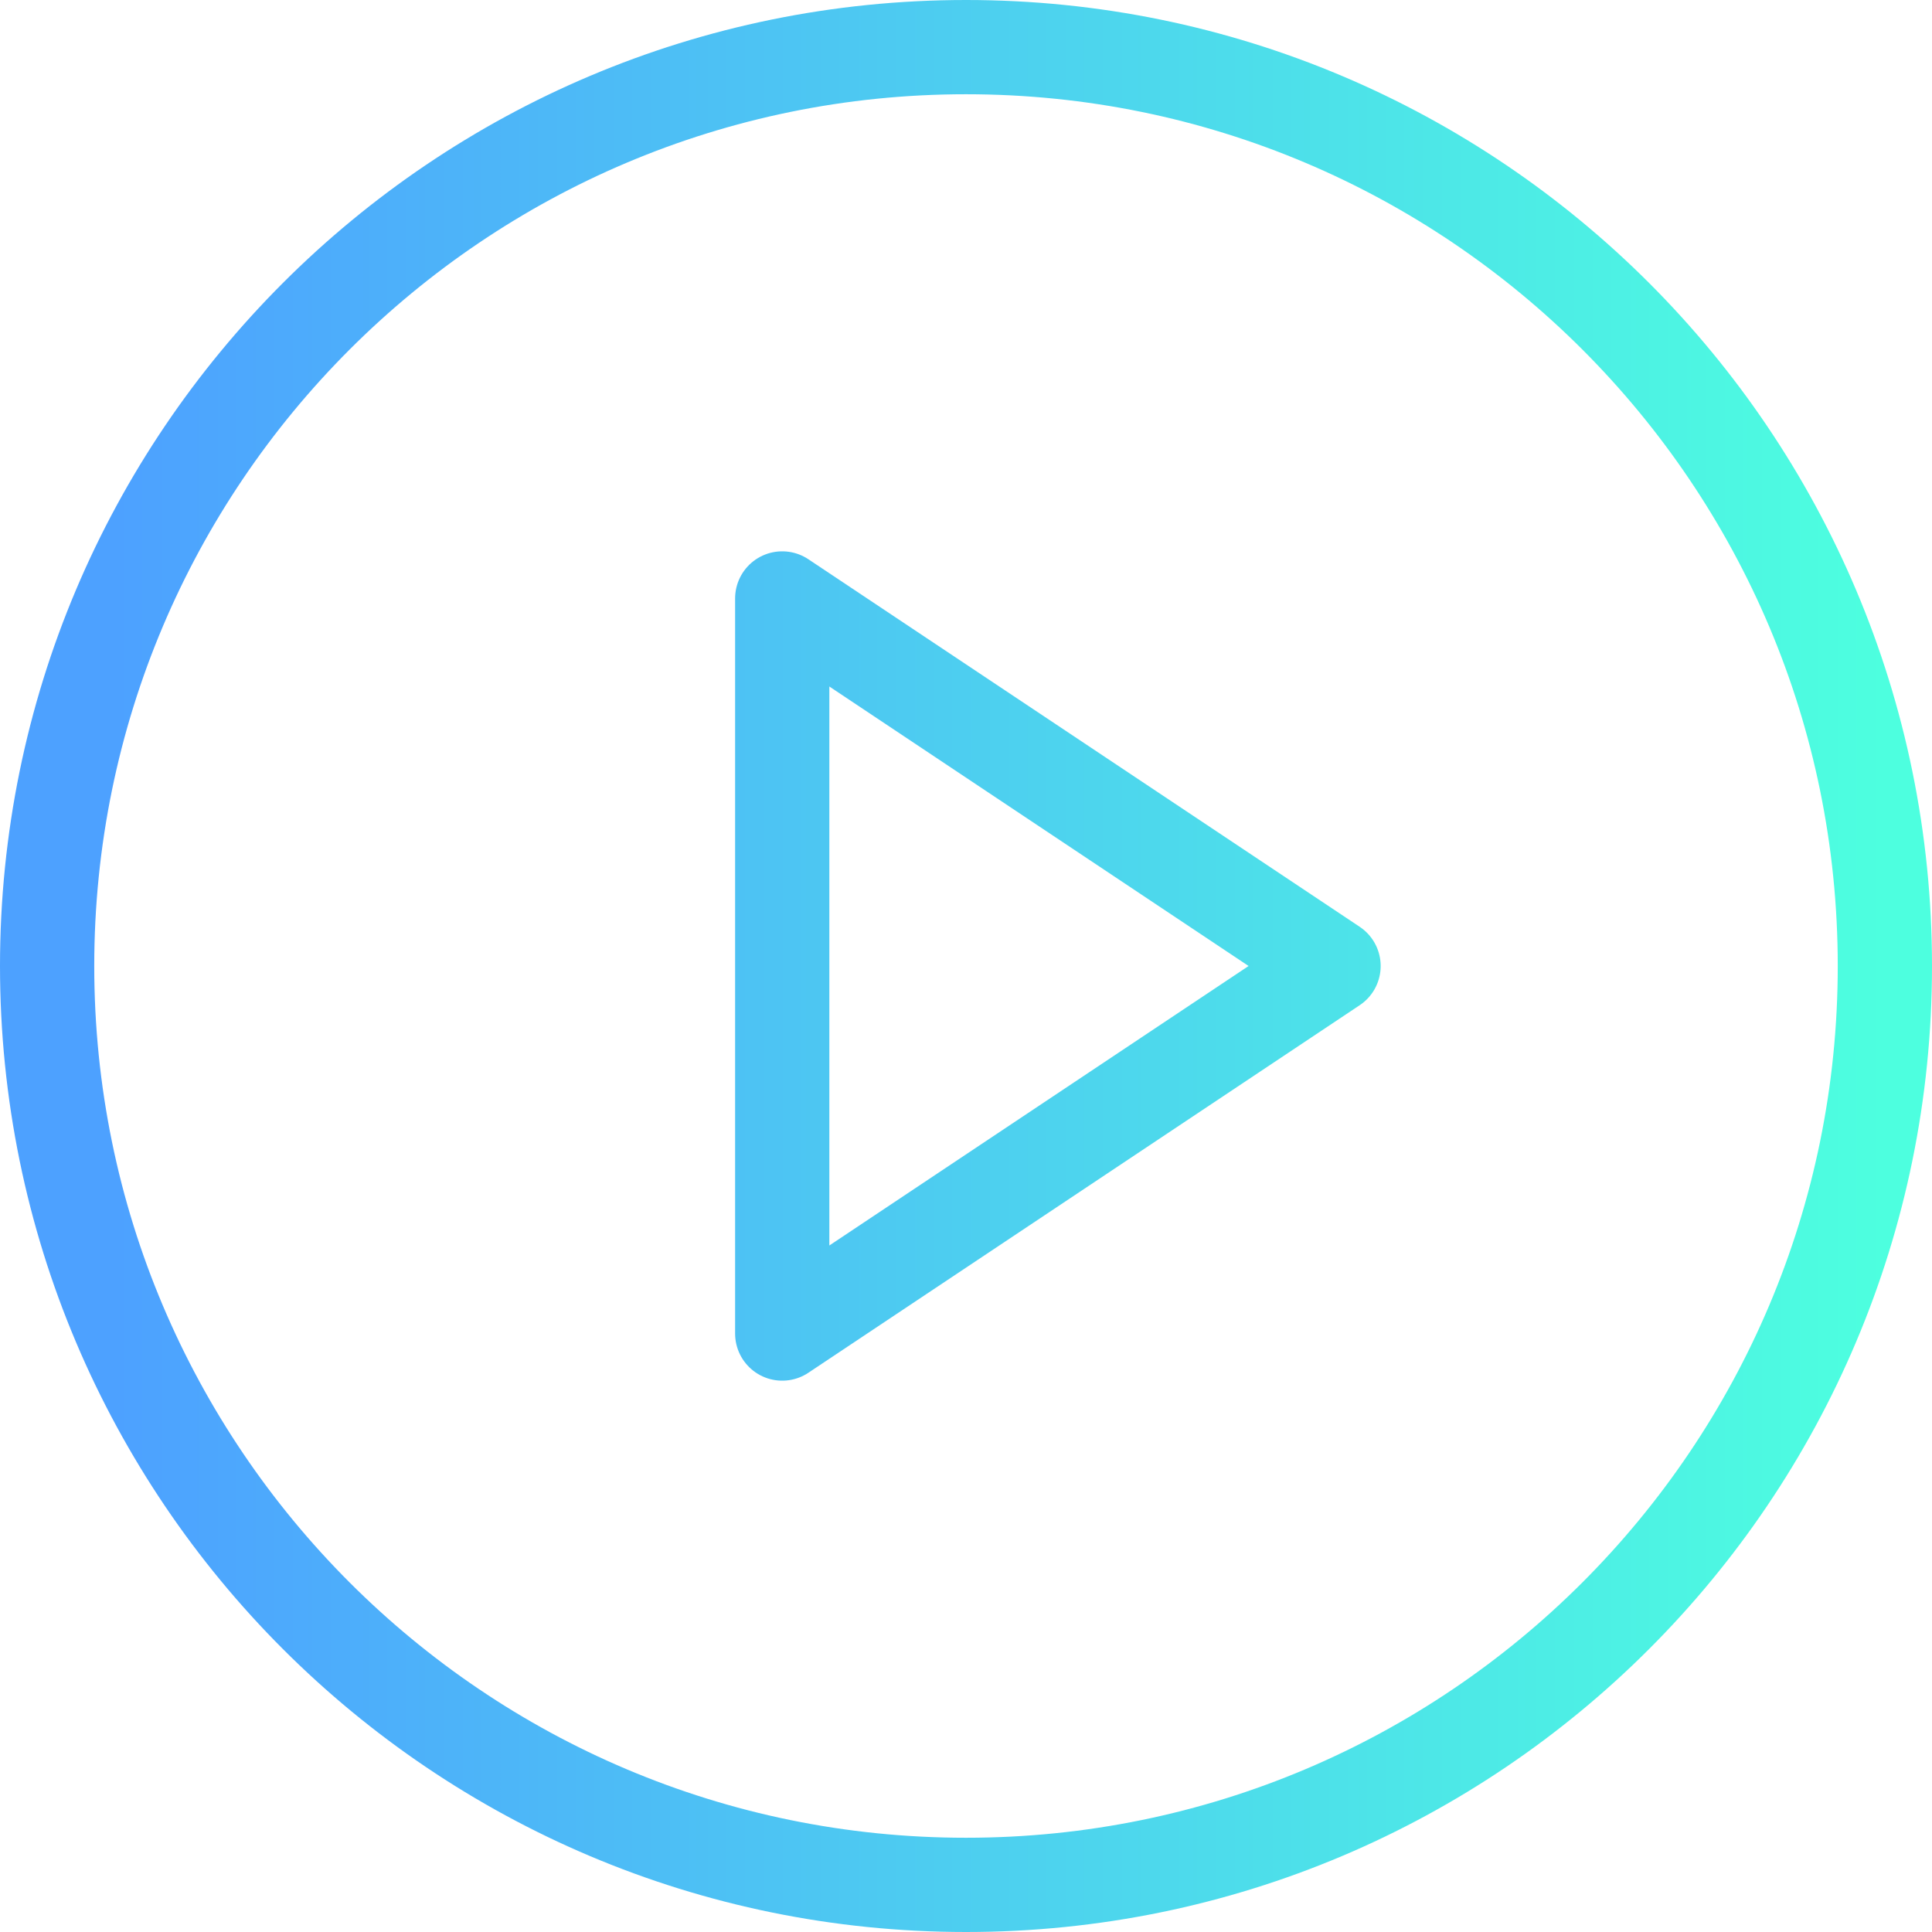
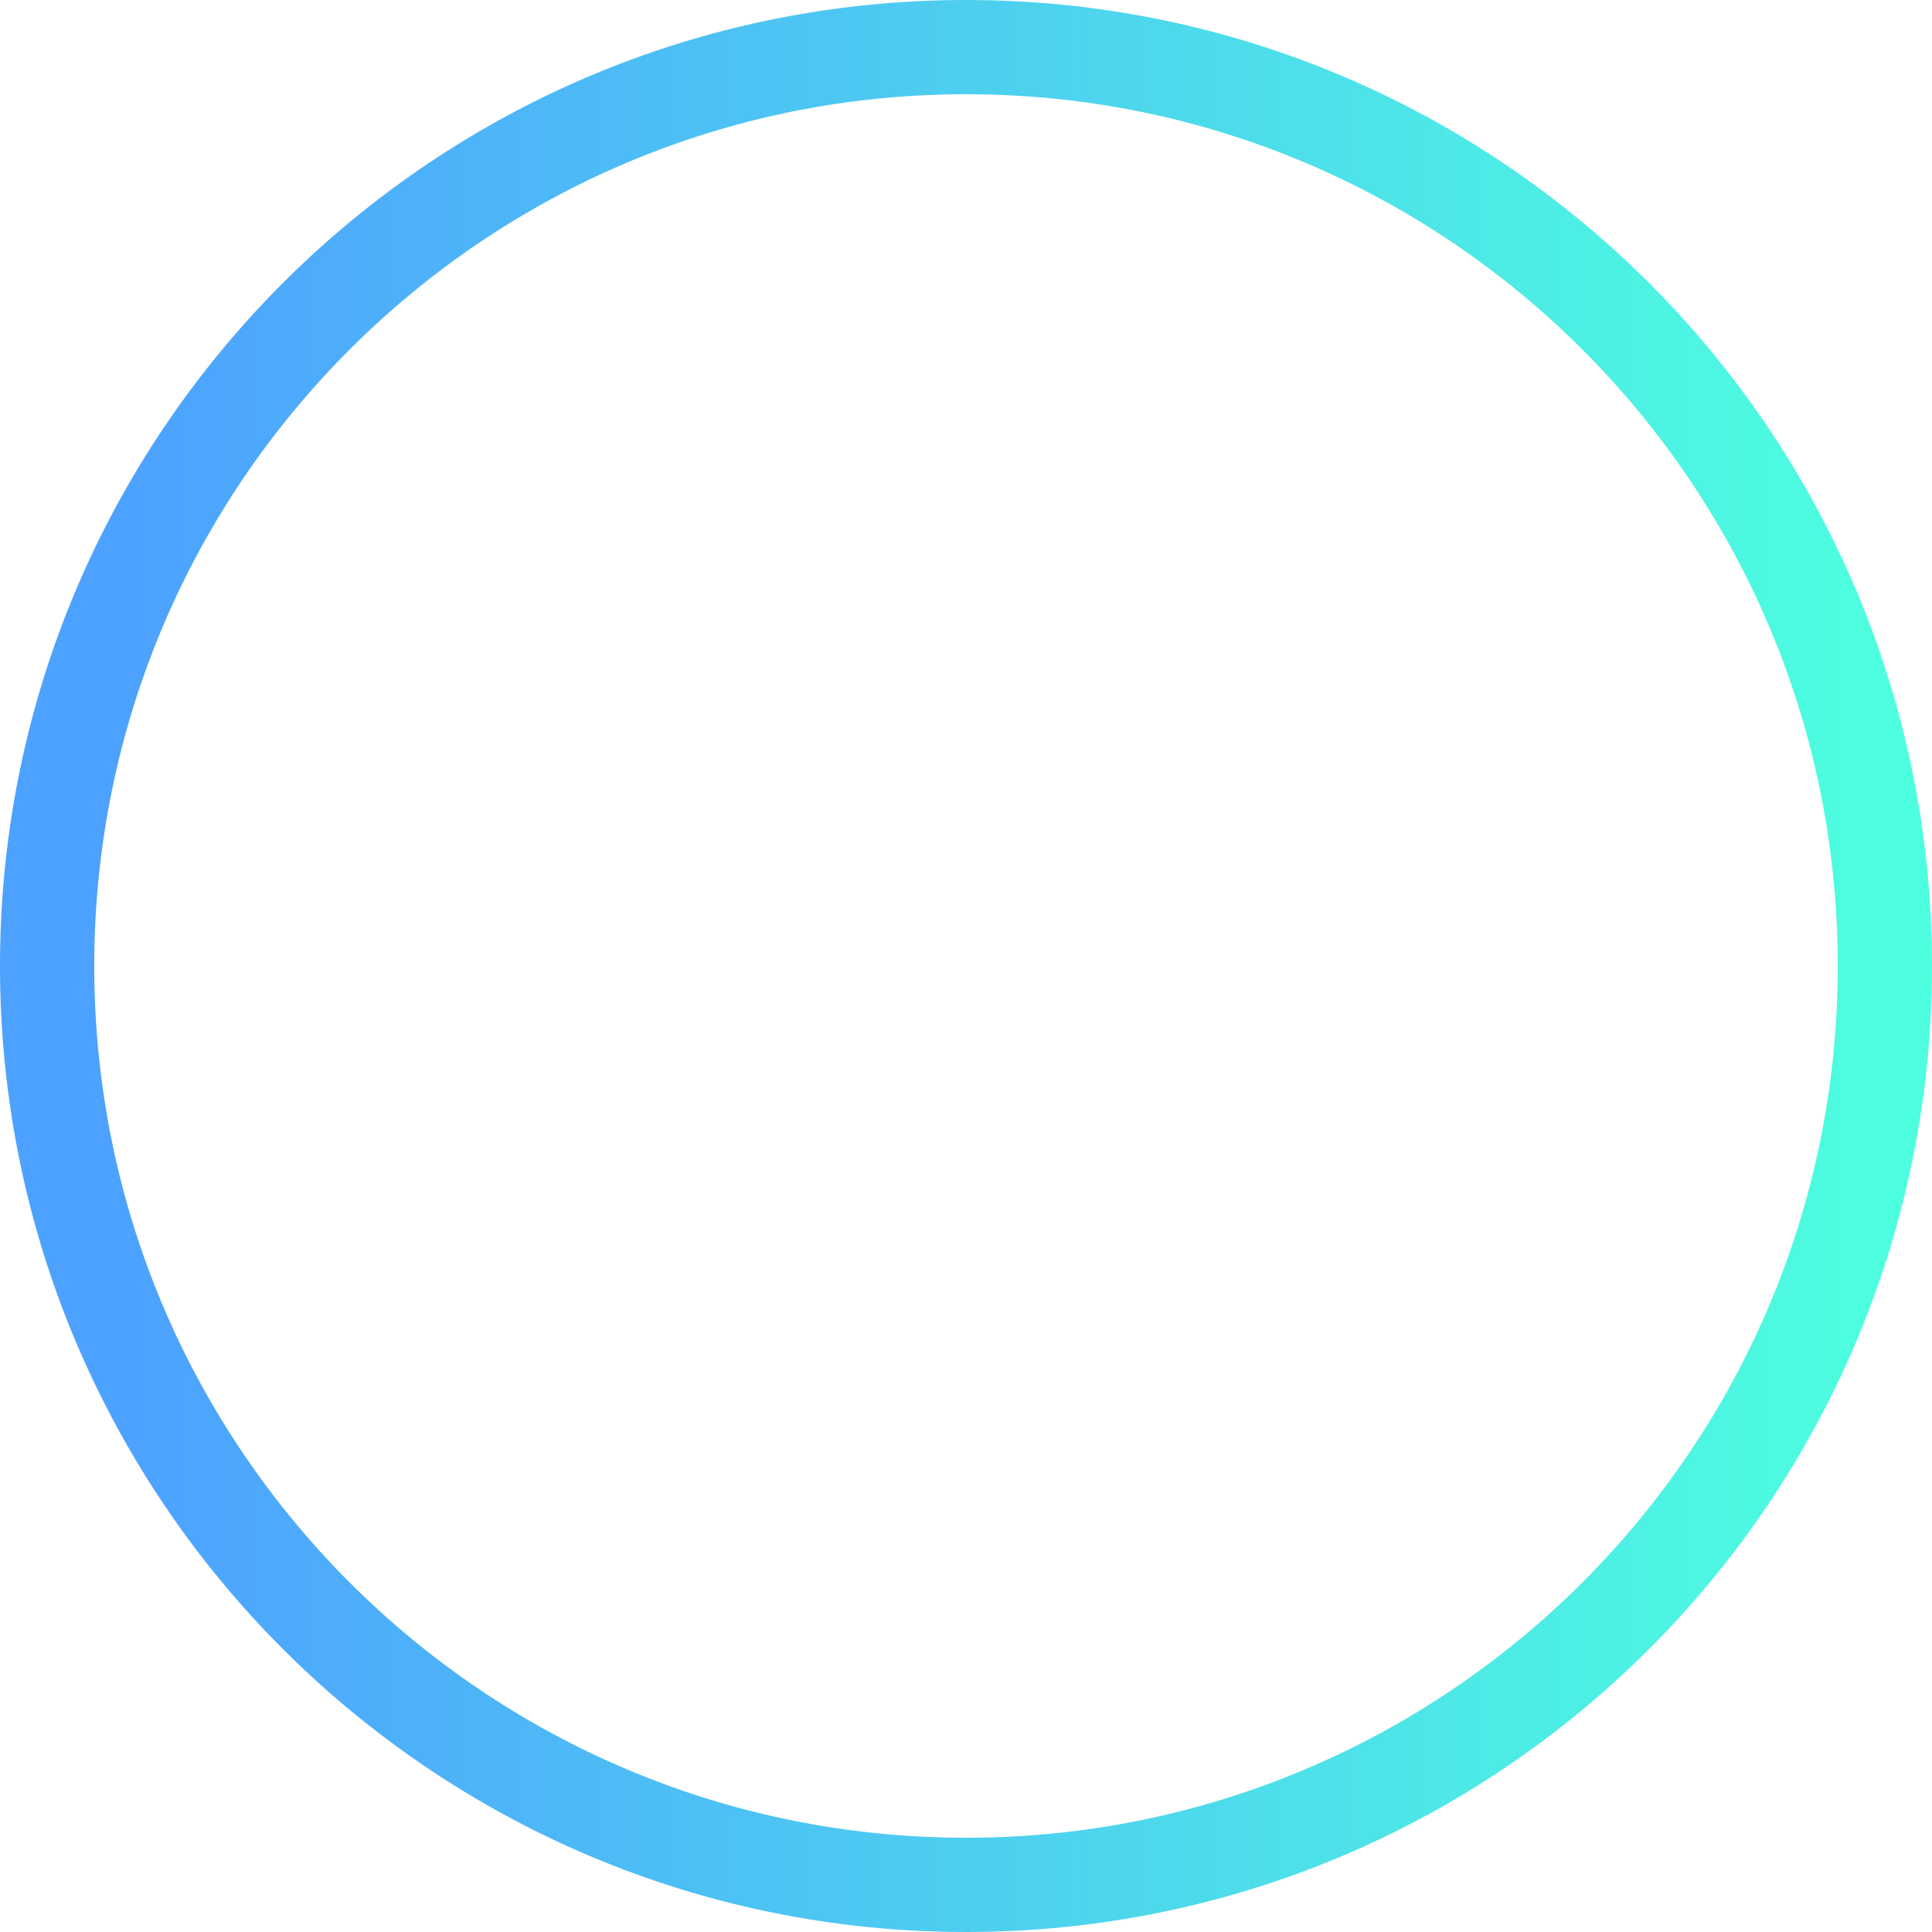
<svg xmlns="http://www.w3.org/2000/svg" width="82" height="82" viewBox="0 0 82 82" fill="none">
  <path d="M41 80C62.539 80 80 62.539 80 41C80 19.461 62.539 2 41 2C19.461 2 2 19.461 2 41C2 62.539 19.461 80 41 80Z" stroke="url(#paint0_linear_15709_41427)" stroke-width="4" stroke-linecap="round" stroke-linejoin="round" />
-   <path d="M33.2 25.4L56.6 41L33.2 56.6V25.4Z" stroke="url(#paint1_linear_15709_41427)" stroke-width="4" stroke-linecap="round" stroke-linejoin="round" />
  <defs>
    <linearGradient id="paint0_linear_15709_41427" x1="80" y1="2" x2="4.844" y2="2" gradientUnits="userSpaceOnUse">
      <stop stop-color="#4DFFDF" />
      <stop offset="1" stop-color="#4DA1FF" />
    </linearGradient>
    <linearGradient id="paint1_linear_15709_41427" x1="80" y1="2" x2="4.844" y2="2" gradientUnits="userSpaceOnUse">
      <stop stop-color="#4DFFDF" />
      <stop offset="1" stop-color="#4DA1FF" />
    </linearGradient>
  </defs>
</svg>